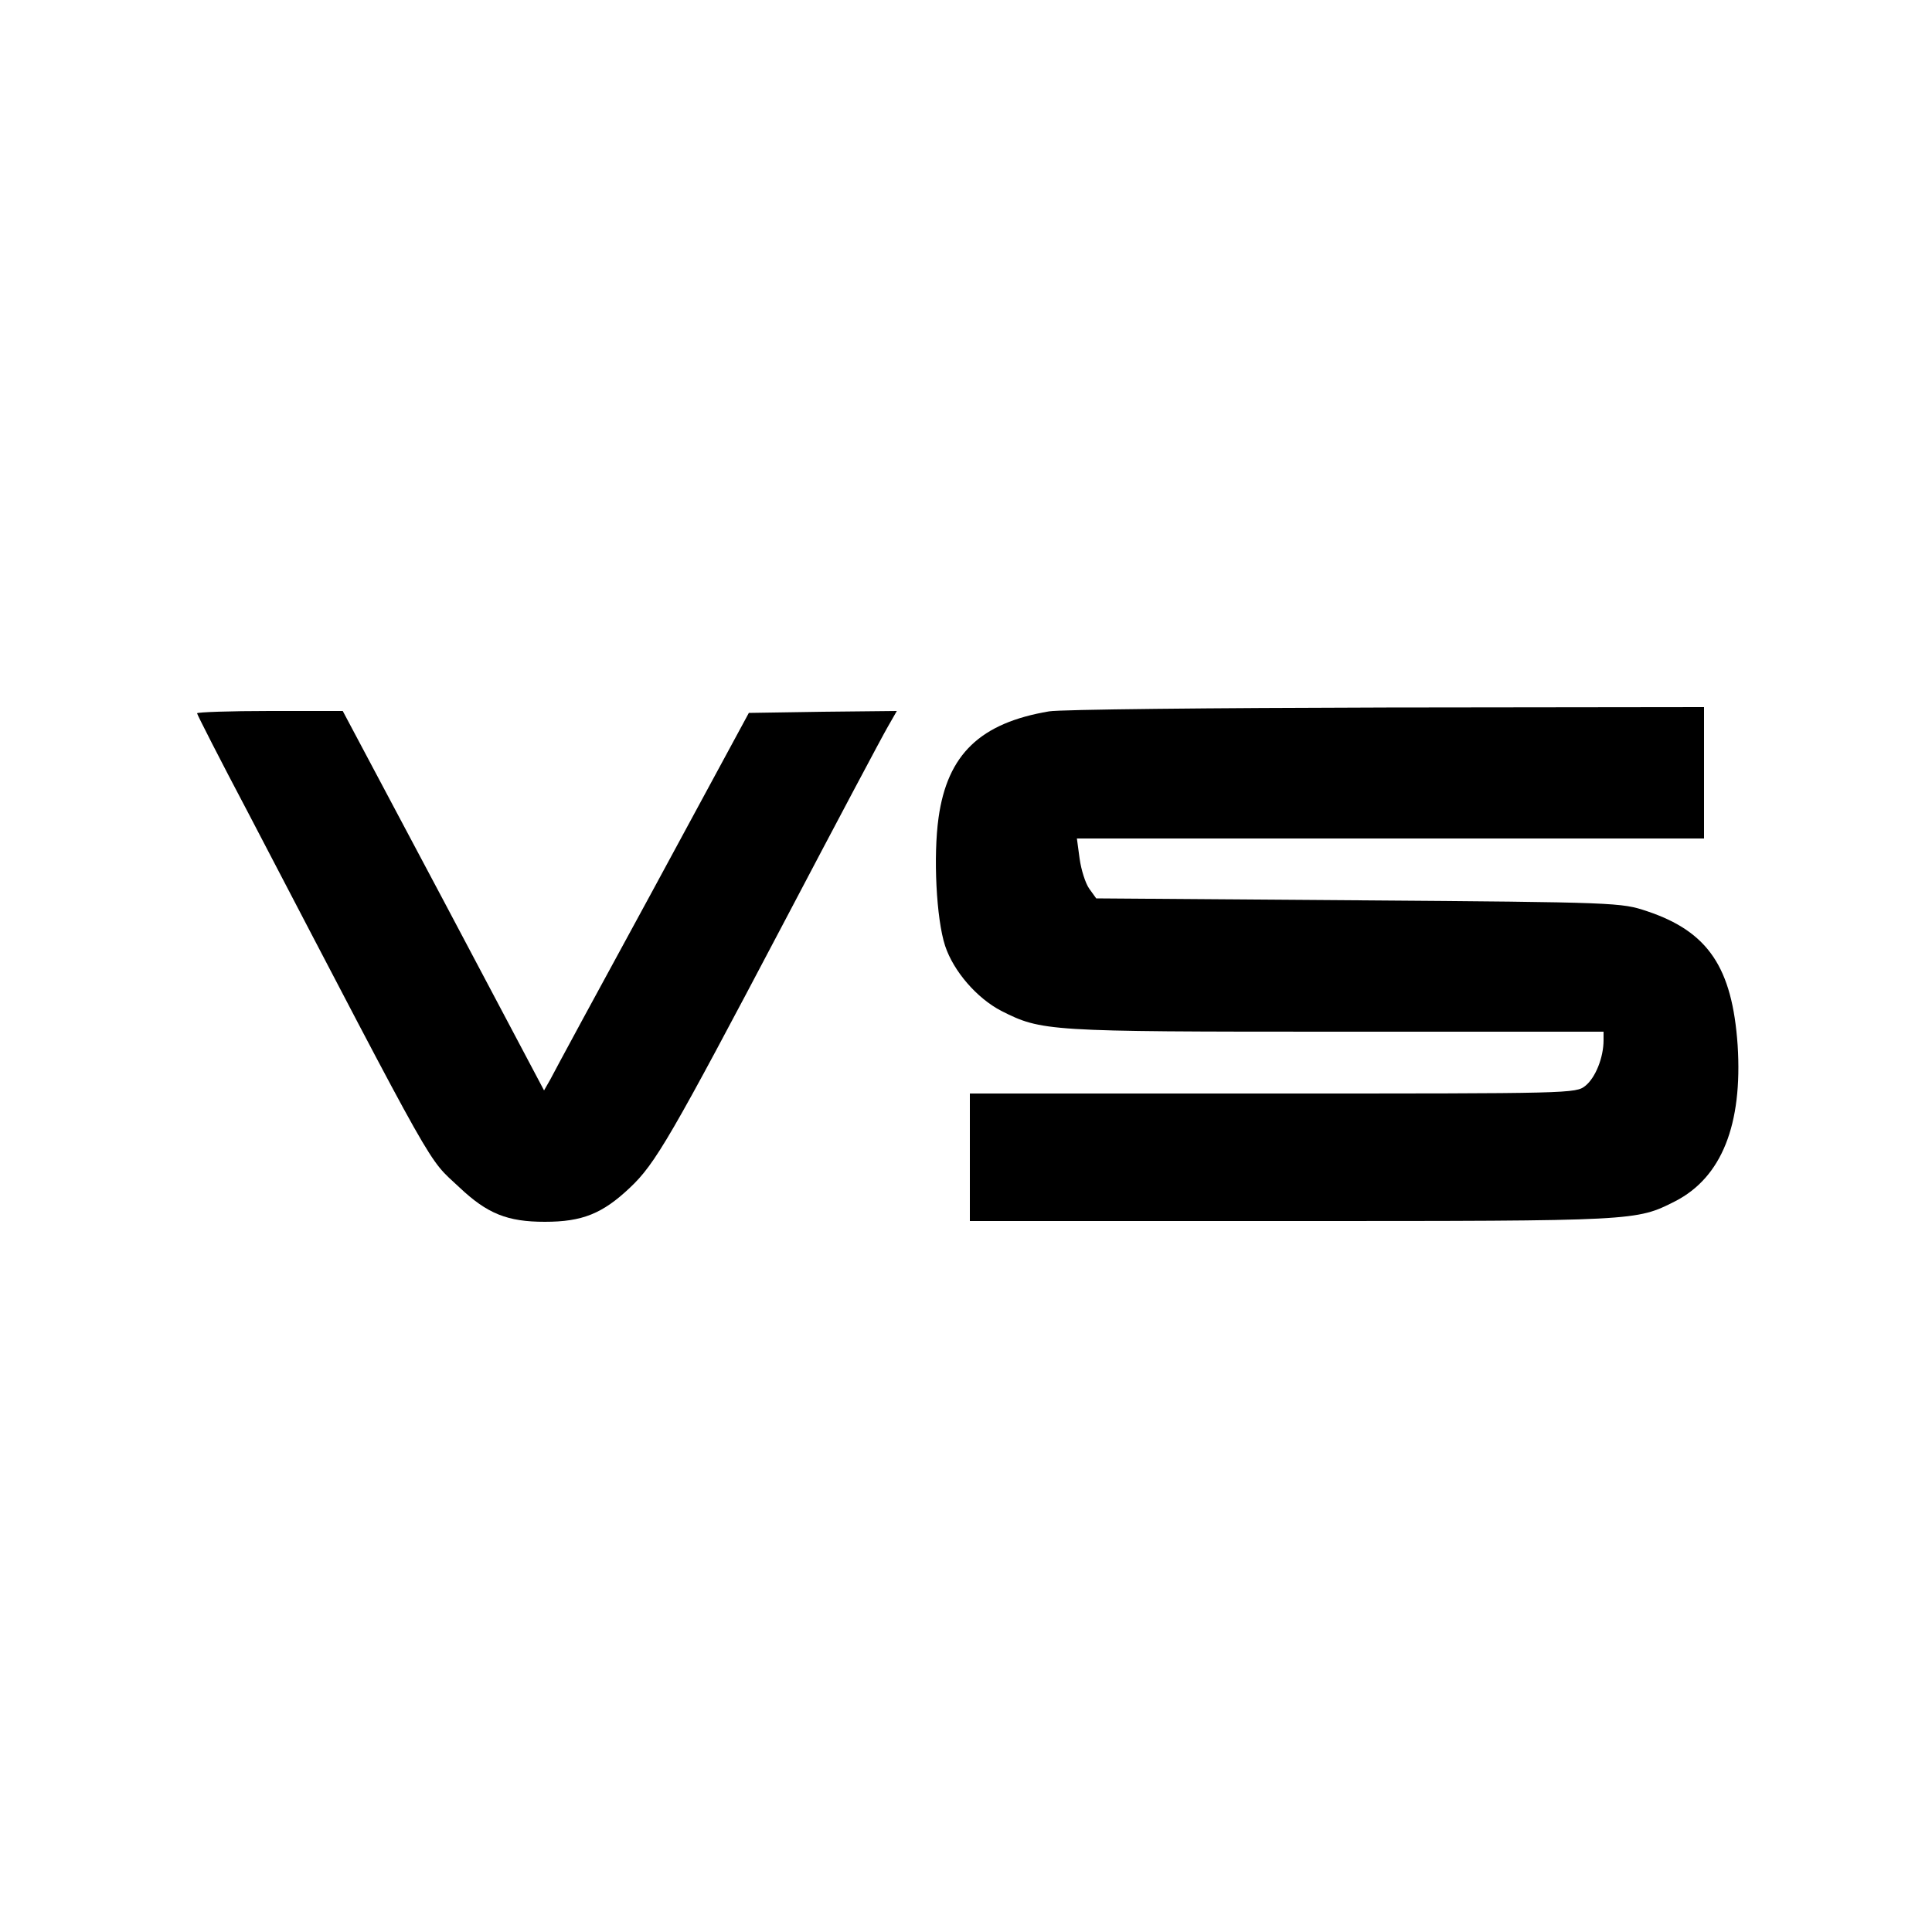
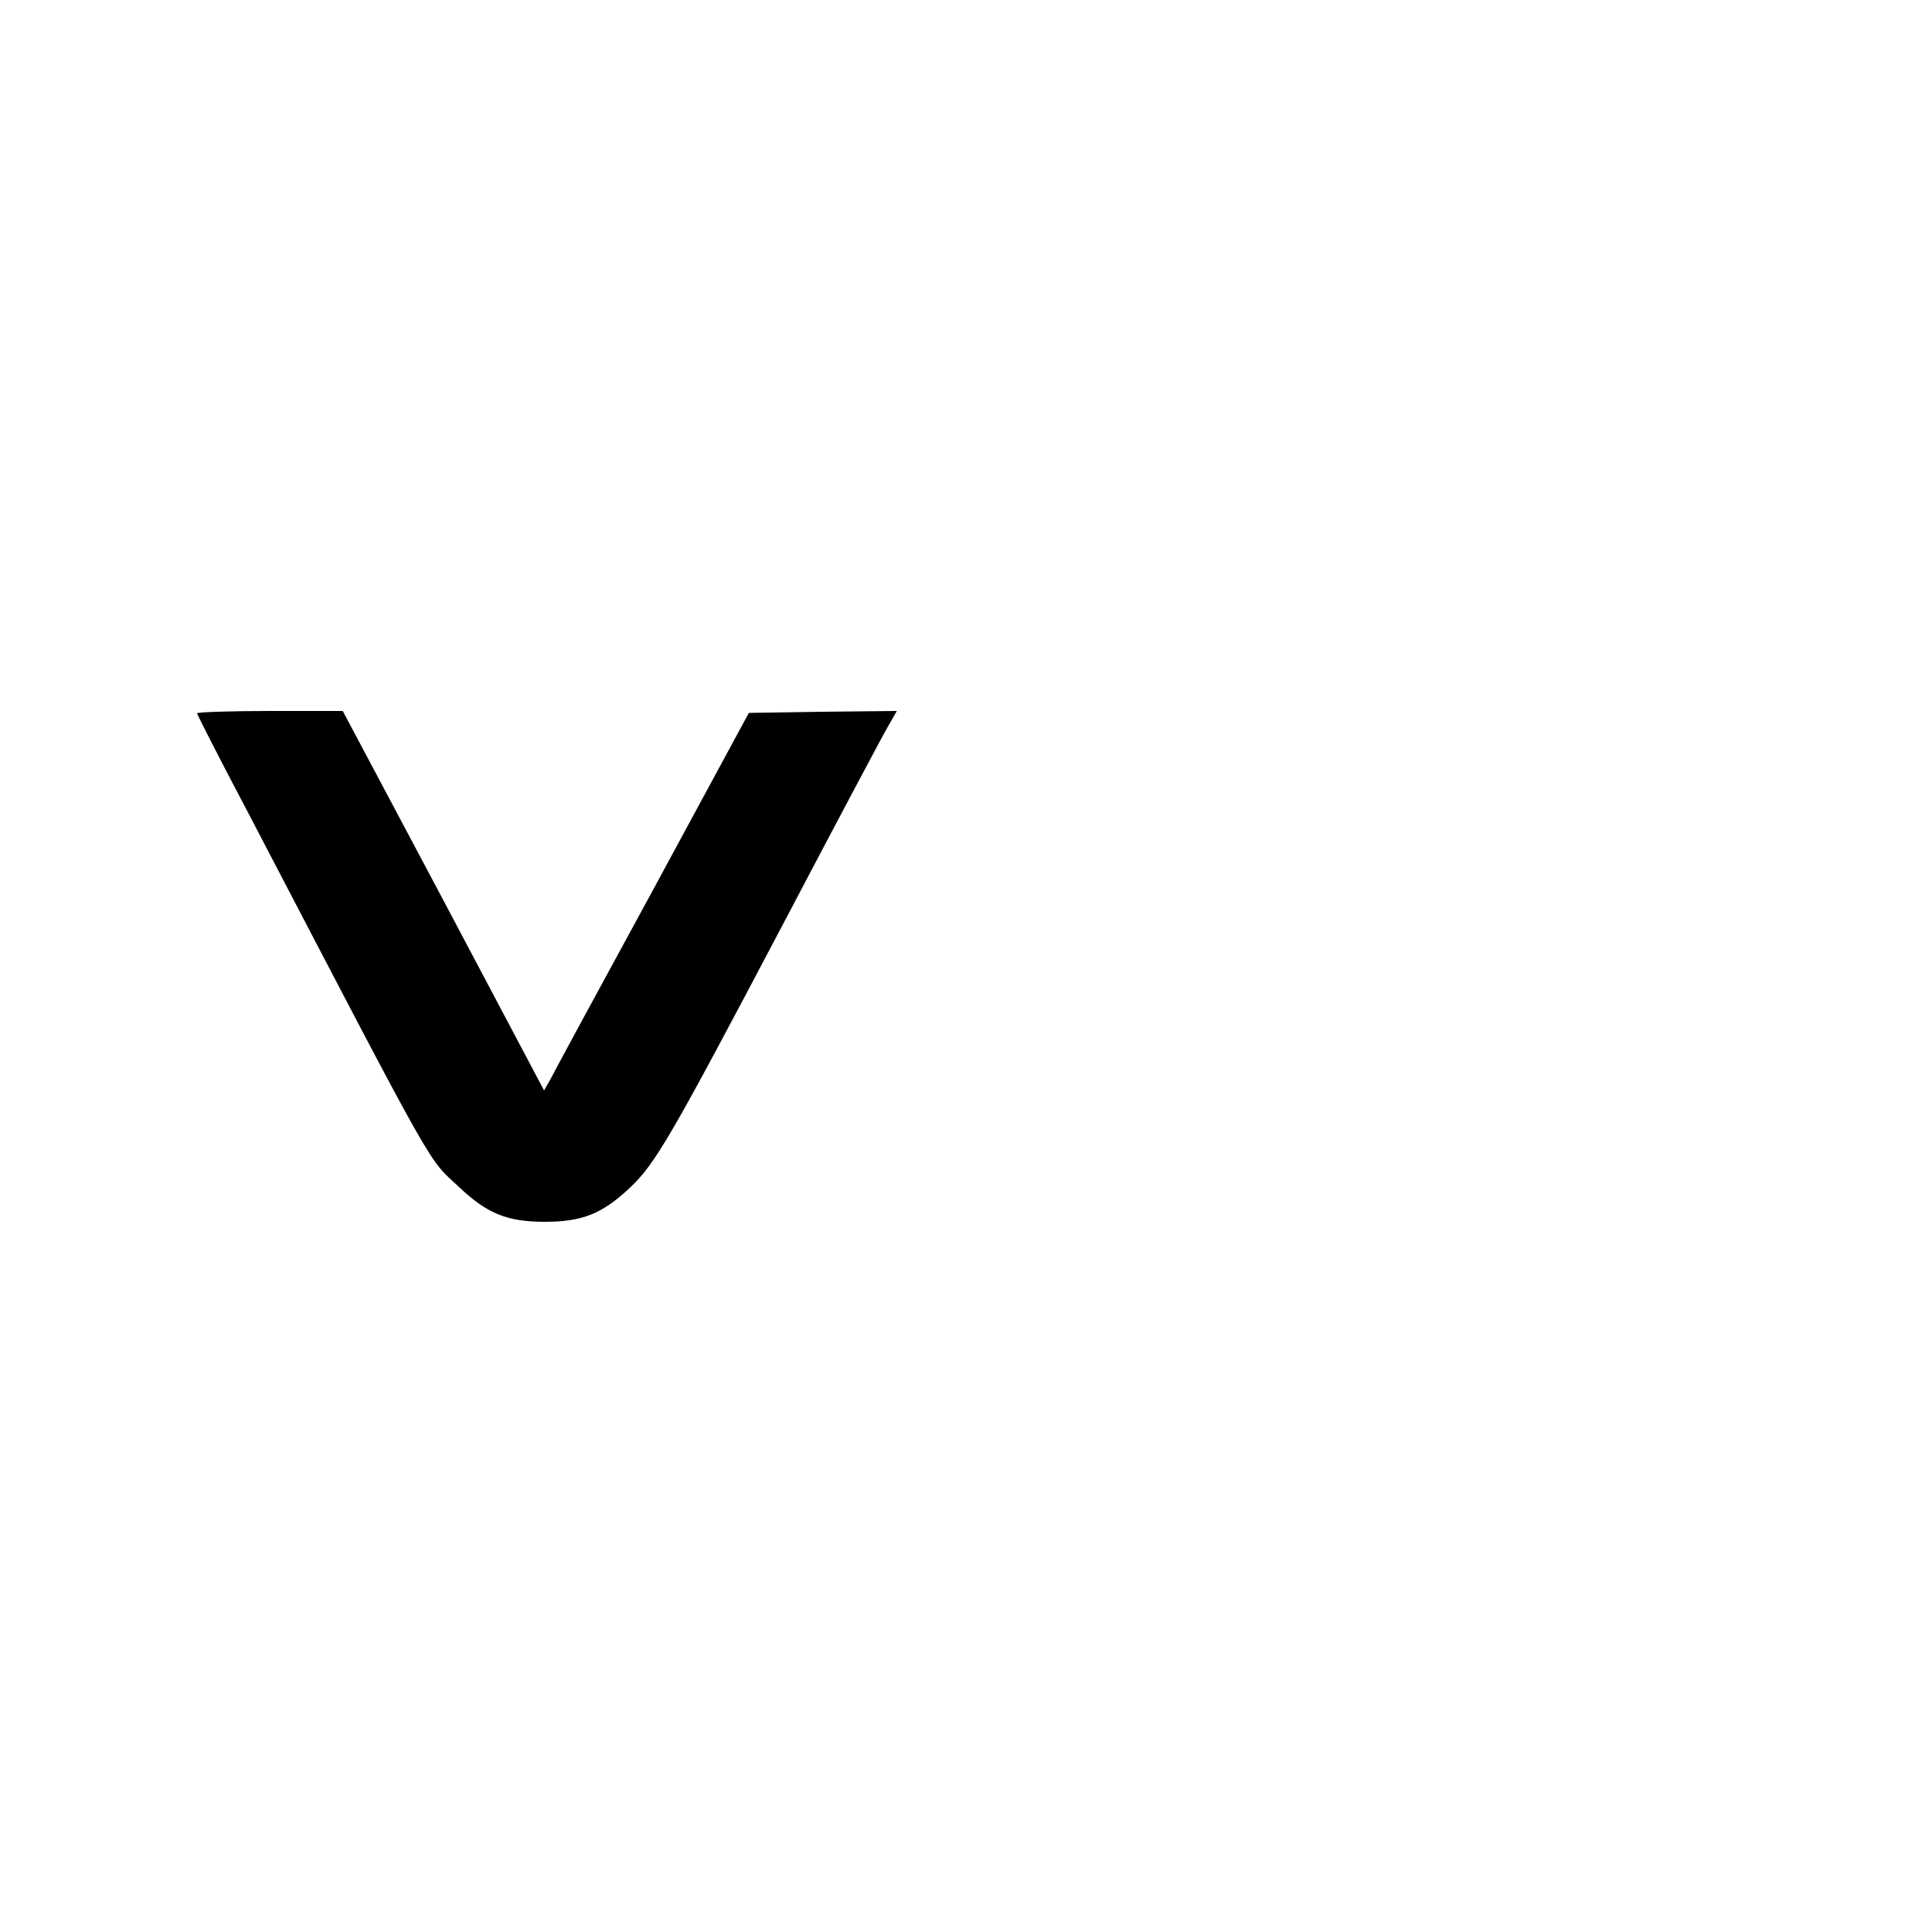
<svg xmlns="http://www.w3.org/2000/svg" version="1.0" width="500pt" height="500pt" viewBox="0 0 500 500" preserveAspectRatio="xMidYMid meet">
  <g transform="translate(0,500) scale(0.1,-0.1)" fill="#000000" stroke="none">
-     <path d="M2715 3159 c-178 -30 -263 -111 -286 -275 -14 -99 -6 -262 17 -332 22 -66 82 -135 145 -168 105 -53 118 -54 867 -54 l692 0 0 -22 c0 -45 -21 -97 -47 -118 -25 -20 -35 -20 -809 -20 l-784 0 0 -165 0 -165 833 0 c894 0 891 0 992 51 121 62 175 199 162 404 -14 201 -76 294 -235 347 -66 22 -75 23 -746 28 l-679 5 -18 25 c-10 14 -21 49 -25 78 l-7 52 812 0 811 0 0 170 0 170 -822 -1 c-453 -1 -845 -5 -873 -10z" />
    <path d="M510 3154 c0 -3 59 -119 132 -257 500 -958 462 -890 547 -970 72 -68 124 -89 221 -89 97 0 149 21 220 88 66 62 106 131 400 689 133 253 253 479 267 503 l24 42 -191 -2 -192 -3 -249 -460 c-138 -253 -257 -473 -265 -489 l-16 -28 -260 491 -261 491 -189 0 c-103 0 -188 -3 -188 -6z" />
  </g>
</svg>